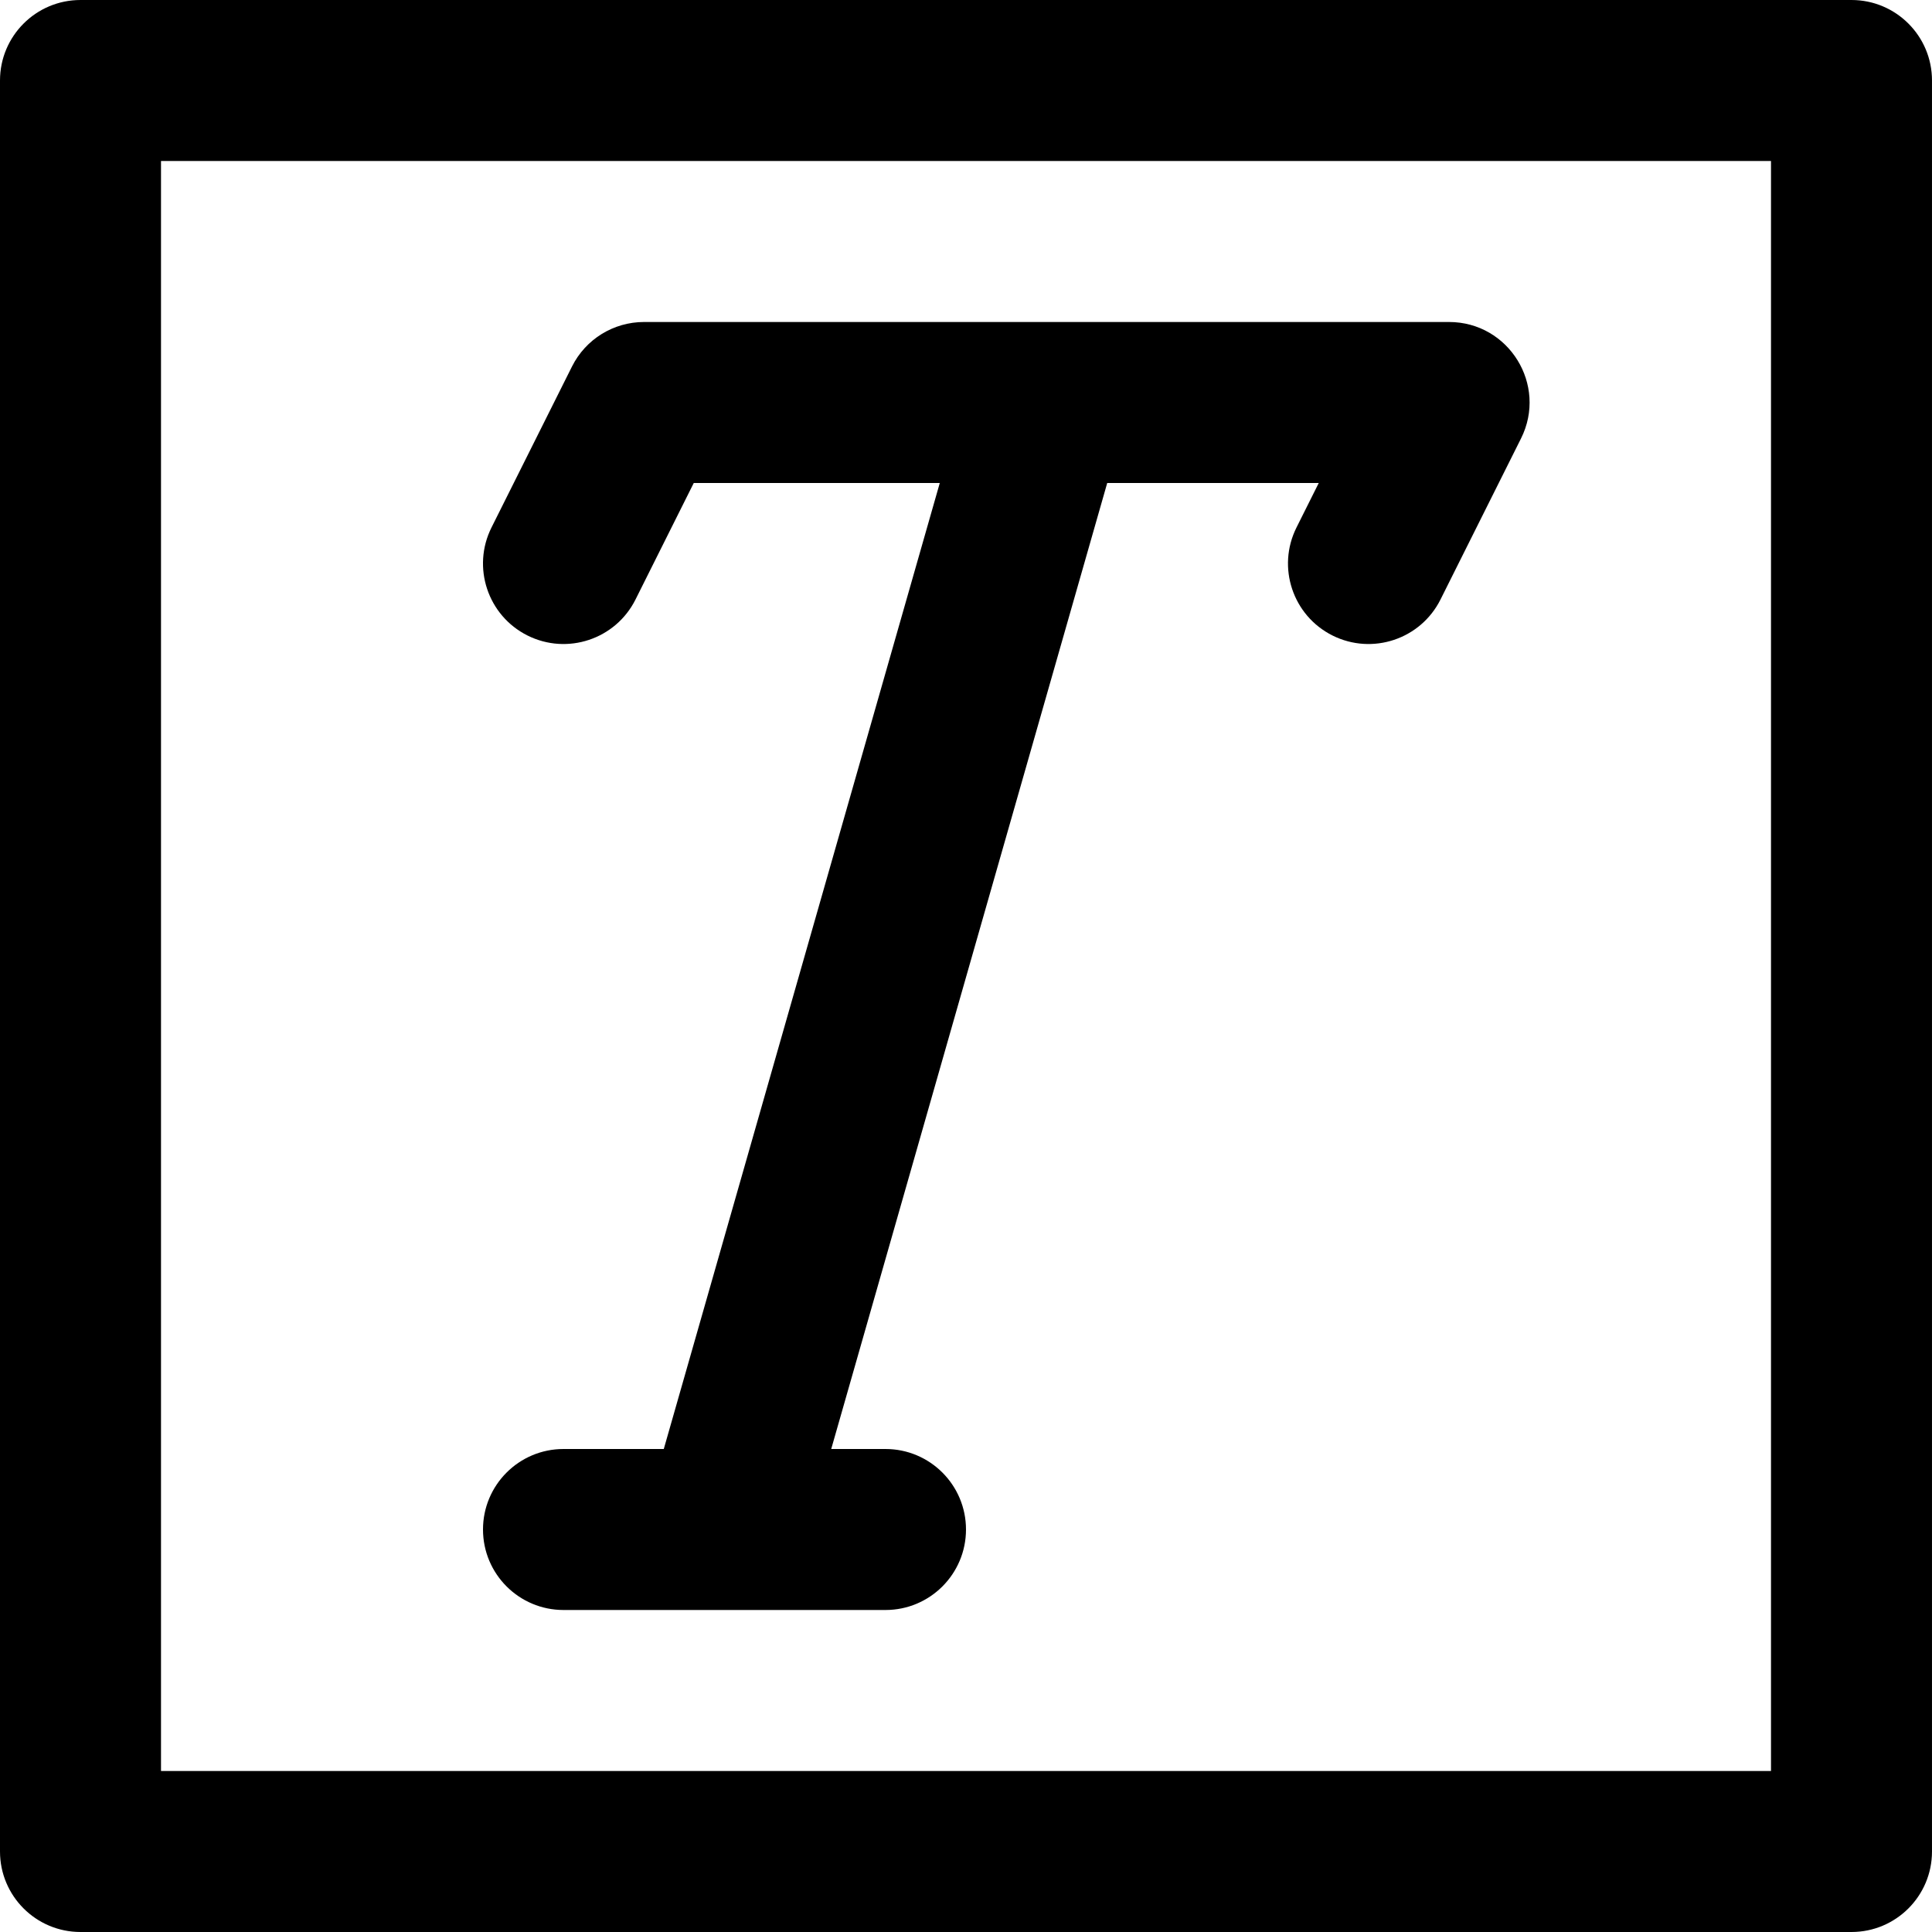
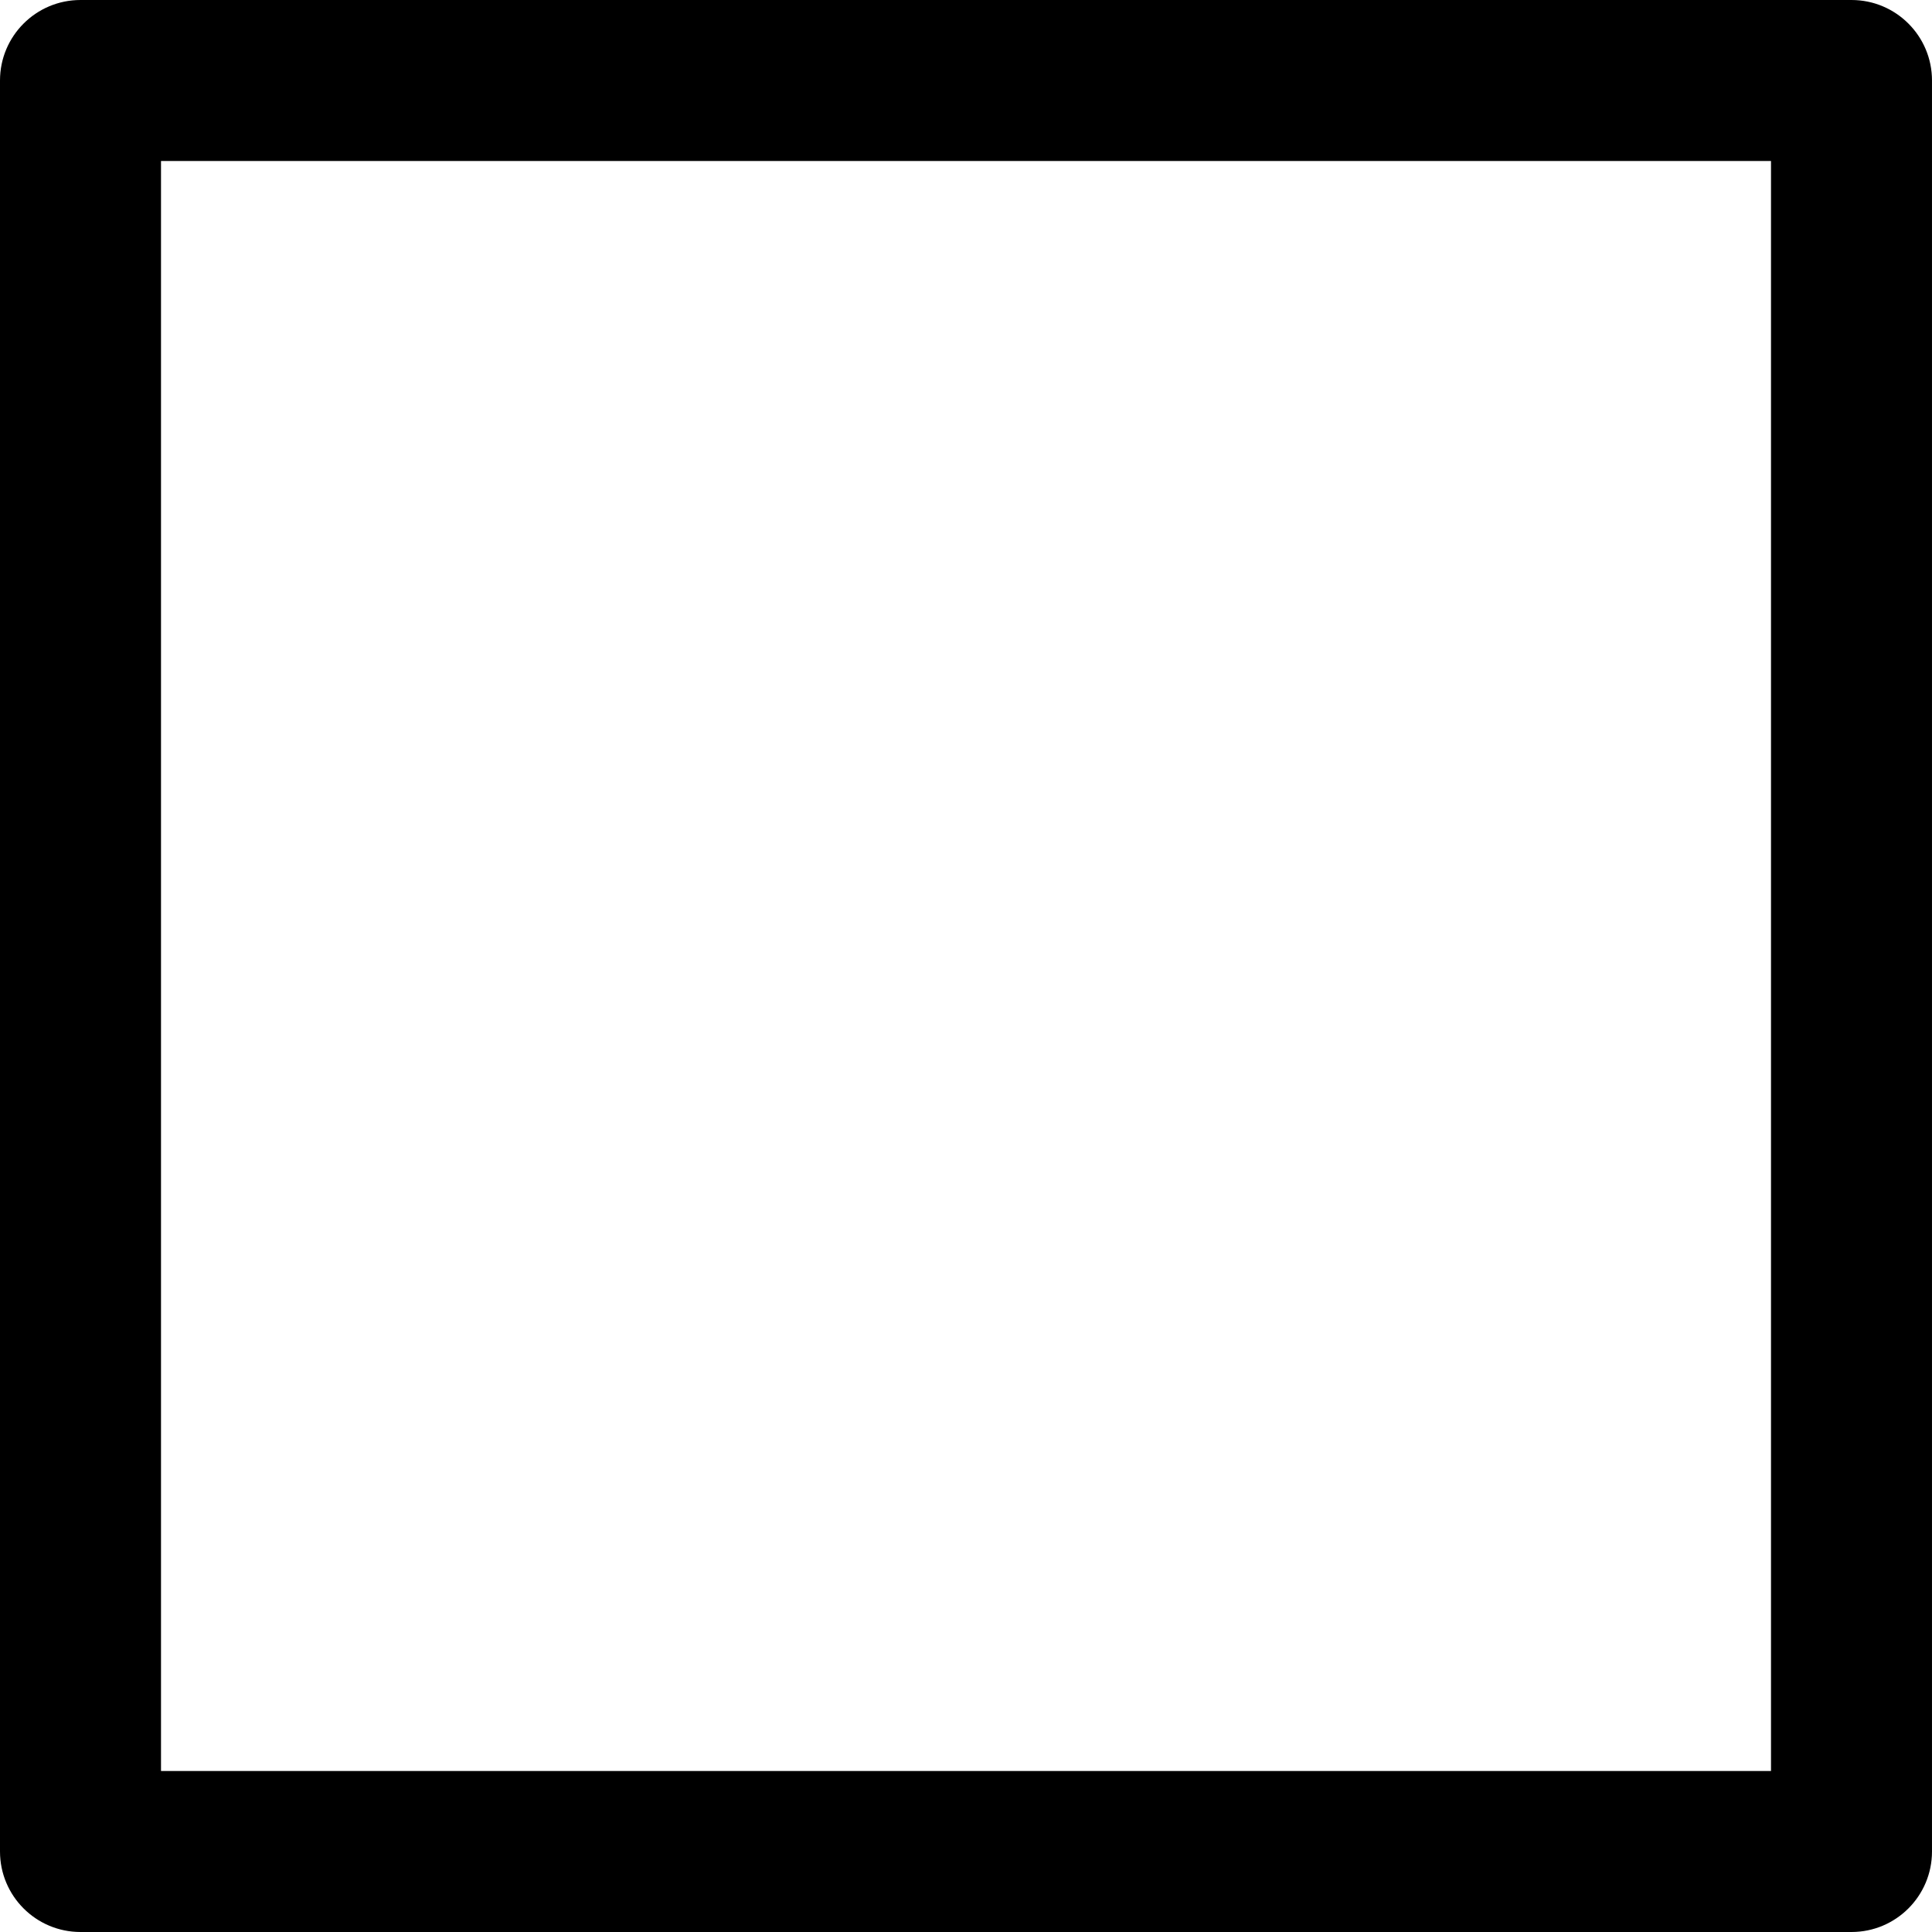
<svg xmlns="http://www.w3.org/2000/svg" fill="#000000" height="800px" width="800px" version="1.1" id="Layer_1" viewBox="0 0 512 512" xml:space="preserve">
  <g>
    <g>
      <path d="M490.667,0H21.333C9.552,0,0,9.551,0,21.333v469.333C0,502.449,9.552,512,21.333,512h469.333     c11.782,0,21.333-9.551,21.333-21.333V21.333C512,9.551,502.45,0,490.667,0z M469.334,469.333L469.334,469.333H42.667V42.667     h426.667V469.333z" />
    </g>
  </g>
  <g>
    <g>
-       <path d="M384.002,85.333H170.667c-8.081,0-15.467,4.565-19.081,11.793l-21.333,42.667c-5.269,10.538-0.998,23.353,9.541,28.622     s23.353,0.998,28.622-9.541L183.852,128h65.2l-73.143,256h-26.575C137.552,384,128,393.551,128,405.333     c0,11.782,9.551,21.333,21.333,21.333h85.333c11.782,0,21.333-9.551,21.333-21.333c0-11.782-9.551-21.333-21.333-21.333h-14.384     l73.143-256h56.057l-5.896,11.793c-5.269,10.538-0.998,23.353,9.541,28.622c10.539,5.269,23.353,0.998,28.622-9.541l21.333-42.667     C410.175,102.022,399.861,85.333,384.002,85.333z" />
-     </g>
+       </g>
  </g>
</svg>